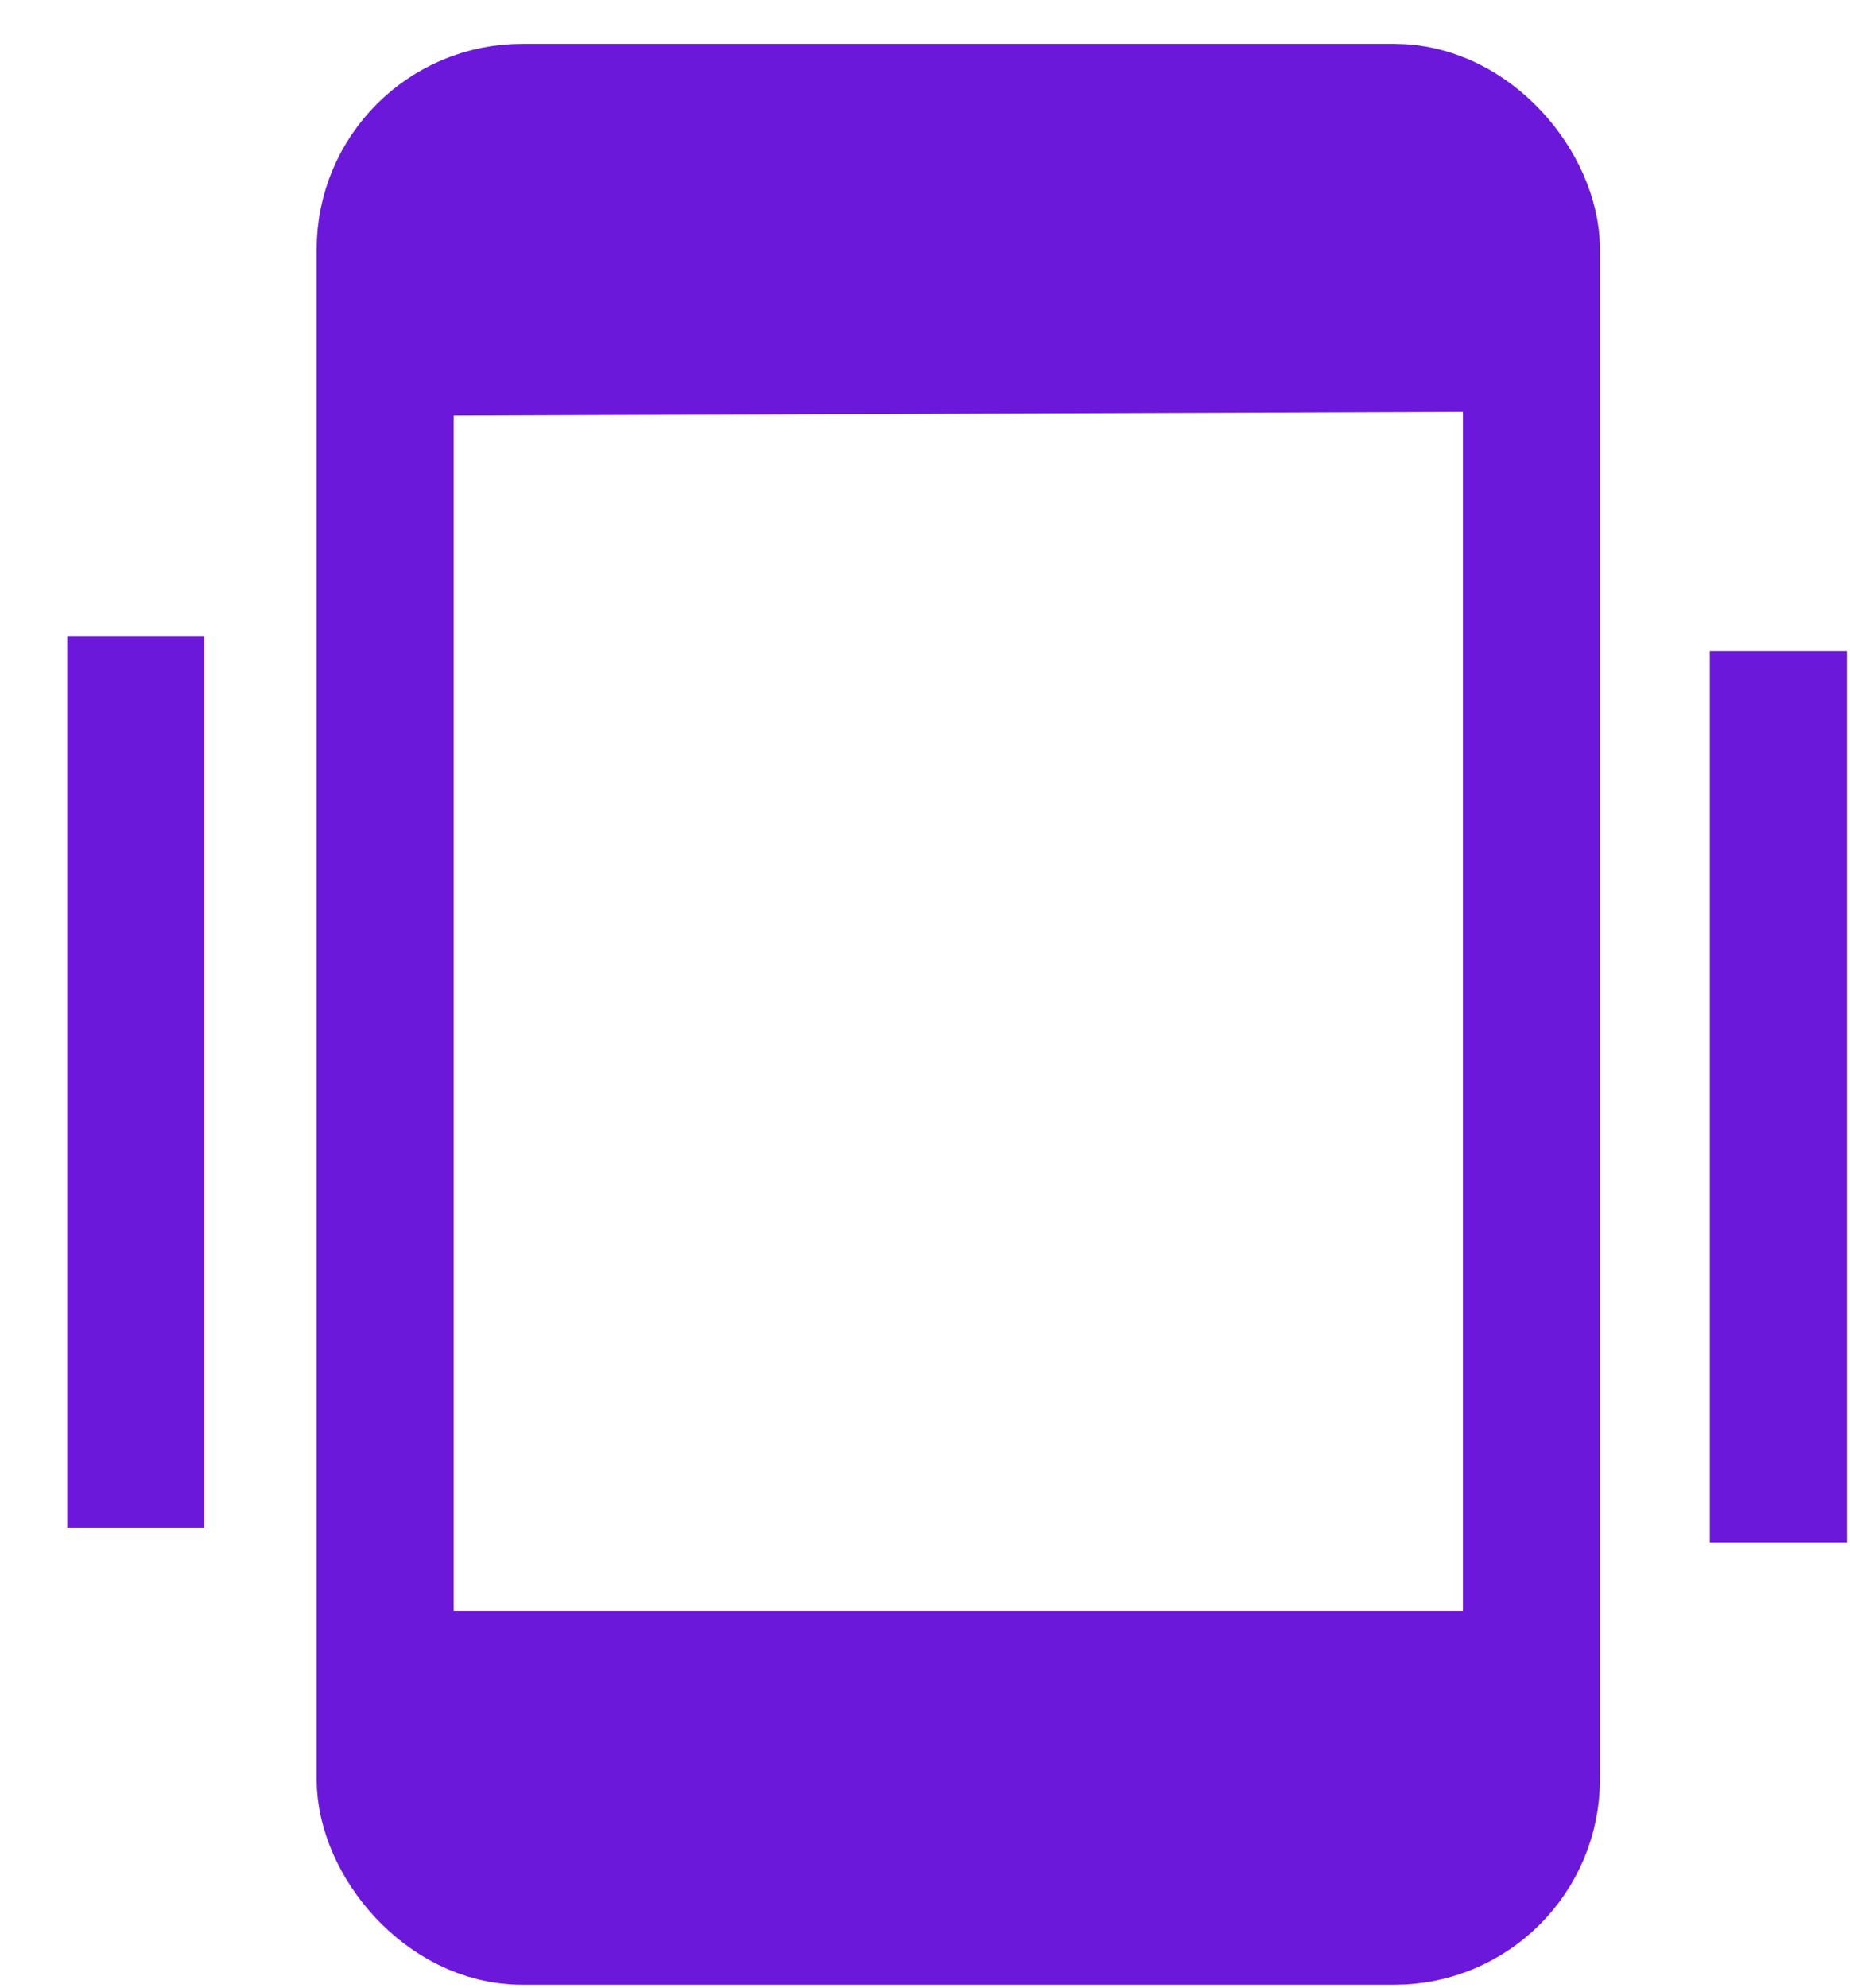
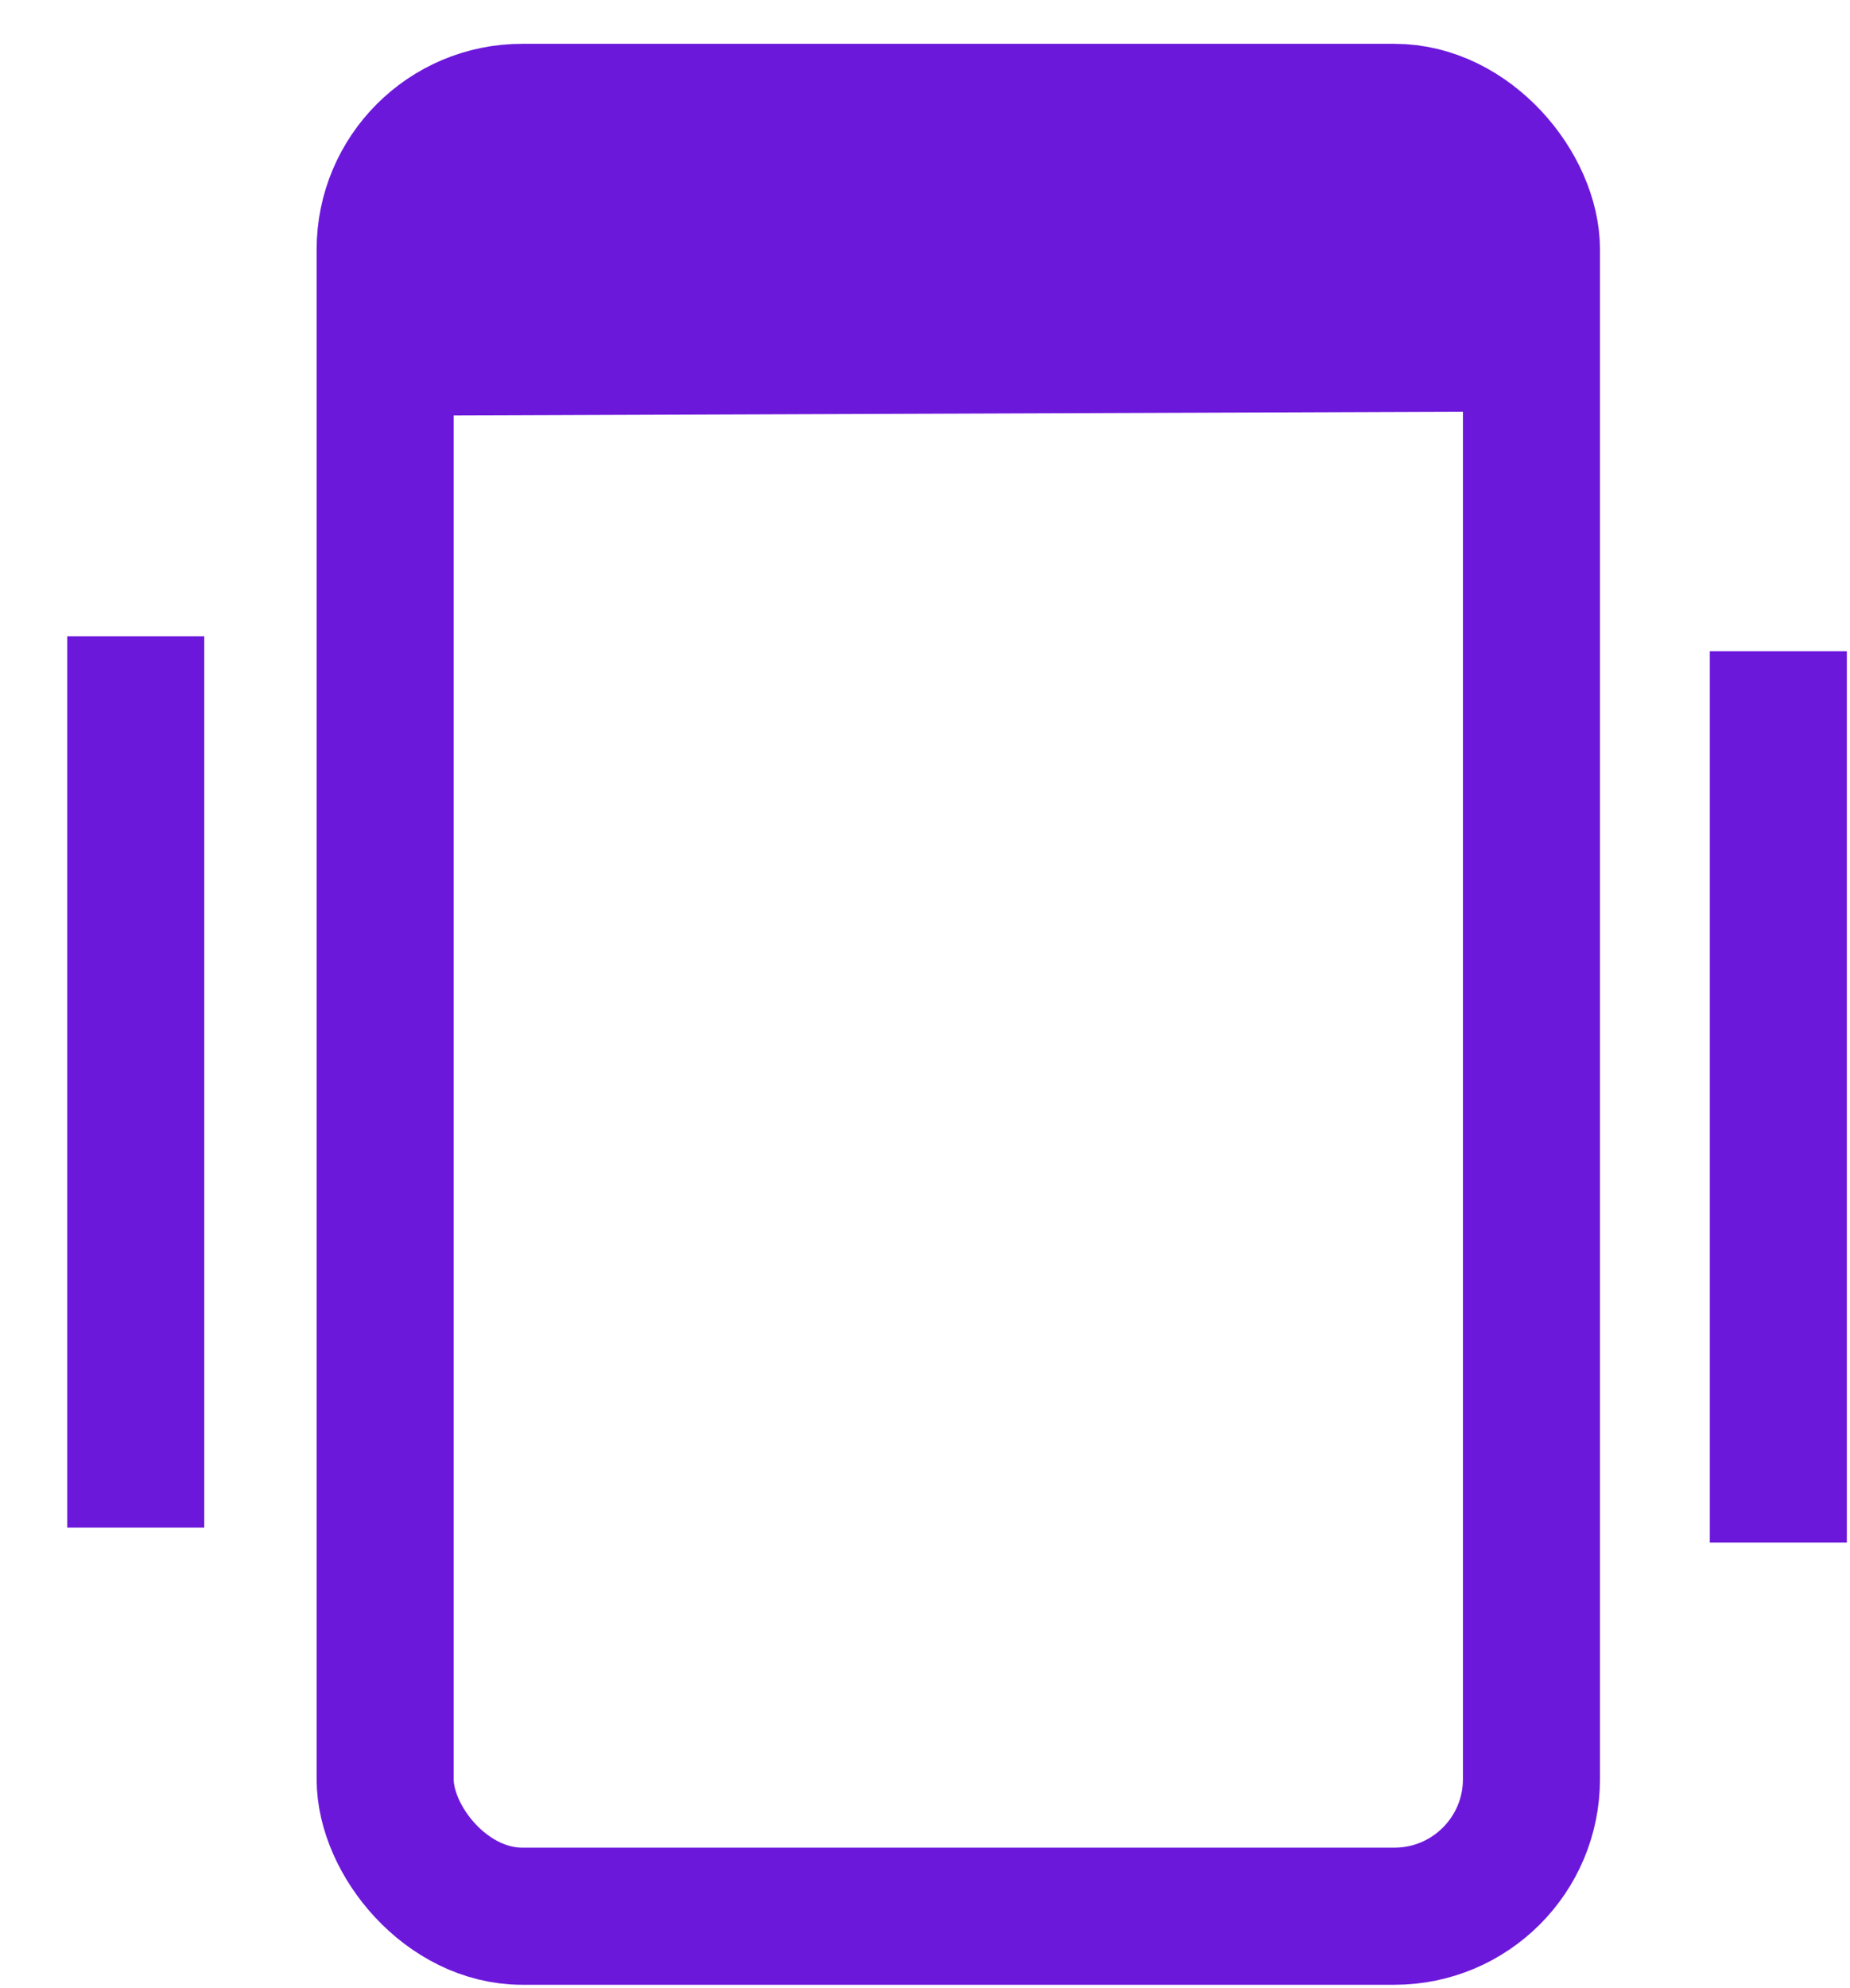
<svg xmlns="http://www.w3.org/2000/svg" width="27" height="29" viewBox="0 0 27 29" fill="none">
  <rect x="5.621" y="1.639" width="16.73" height="26.312" rx="2" stroke="#6C18DB" stroke-width="2" />
  <line x1="1.981" y1="22.282" x2="1.981" y2="9.282" stroke="#6C18DB" stroke-width="2" />
  <path d="M25.954 22.5V9.5" stroke="#6C18DB" stroke-width="2" />
  <path d="M6.977 1L21.27 1.395L22.791 6L5.899 6.063L6.977 1Z" fill="#6C18DB" />
-   <path d="M5.923 23.5L21.737 23.5L21.503 28.143L6.06 28.368L5.923 23.5Z" fill="#6C18DB" />
</svg>